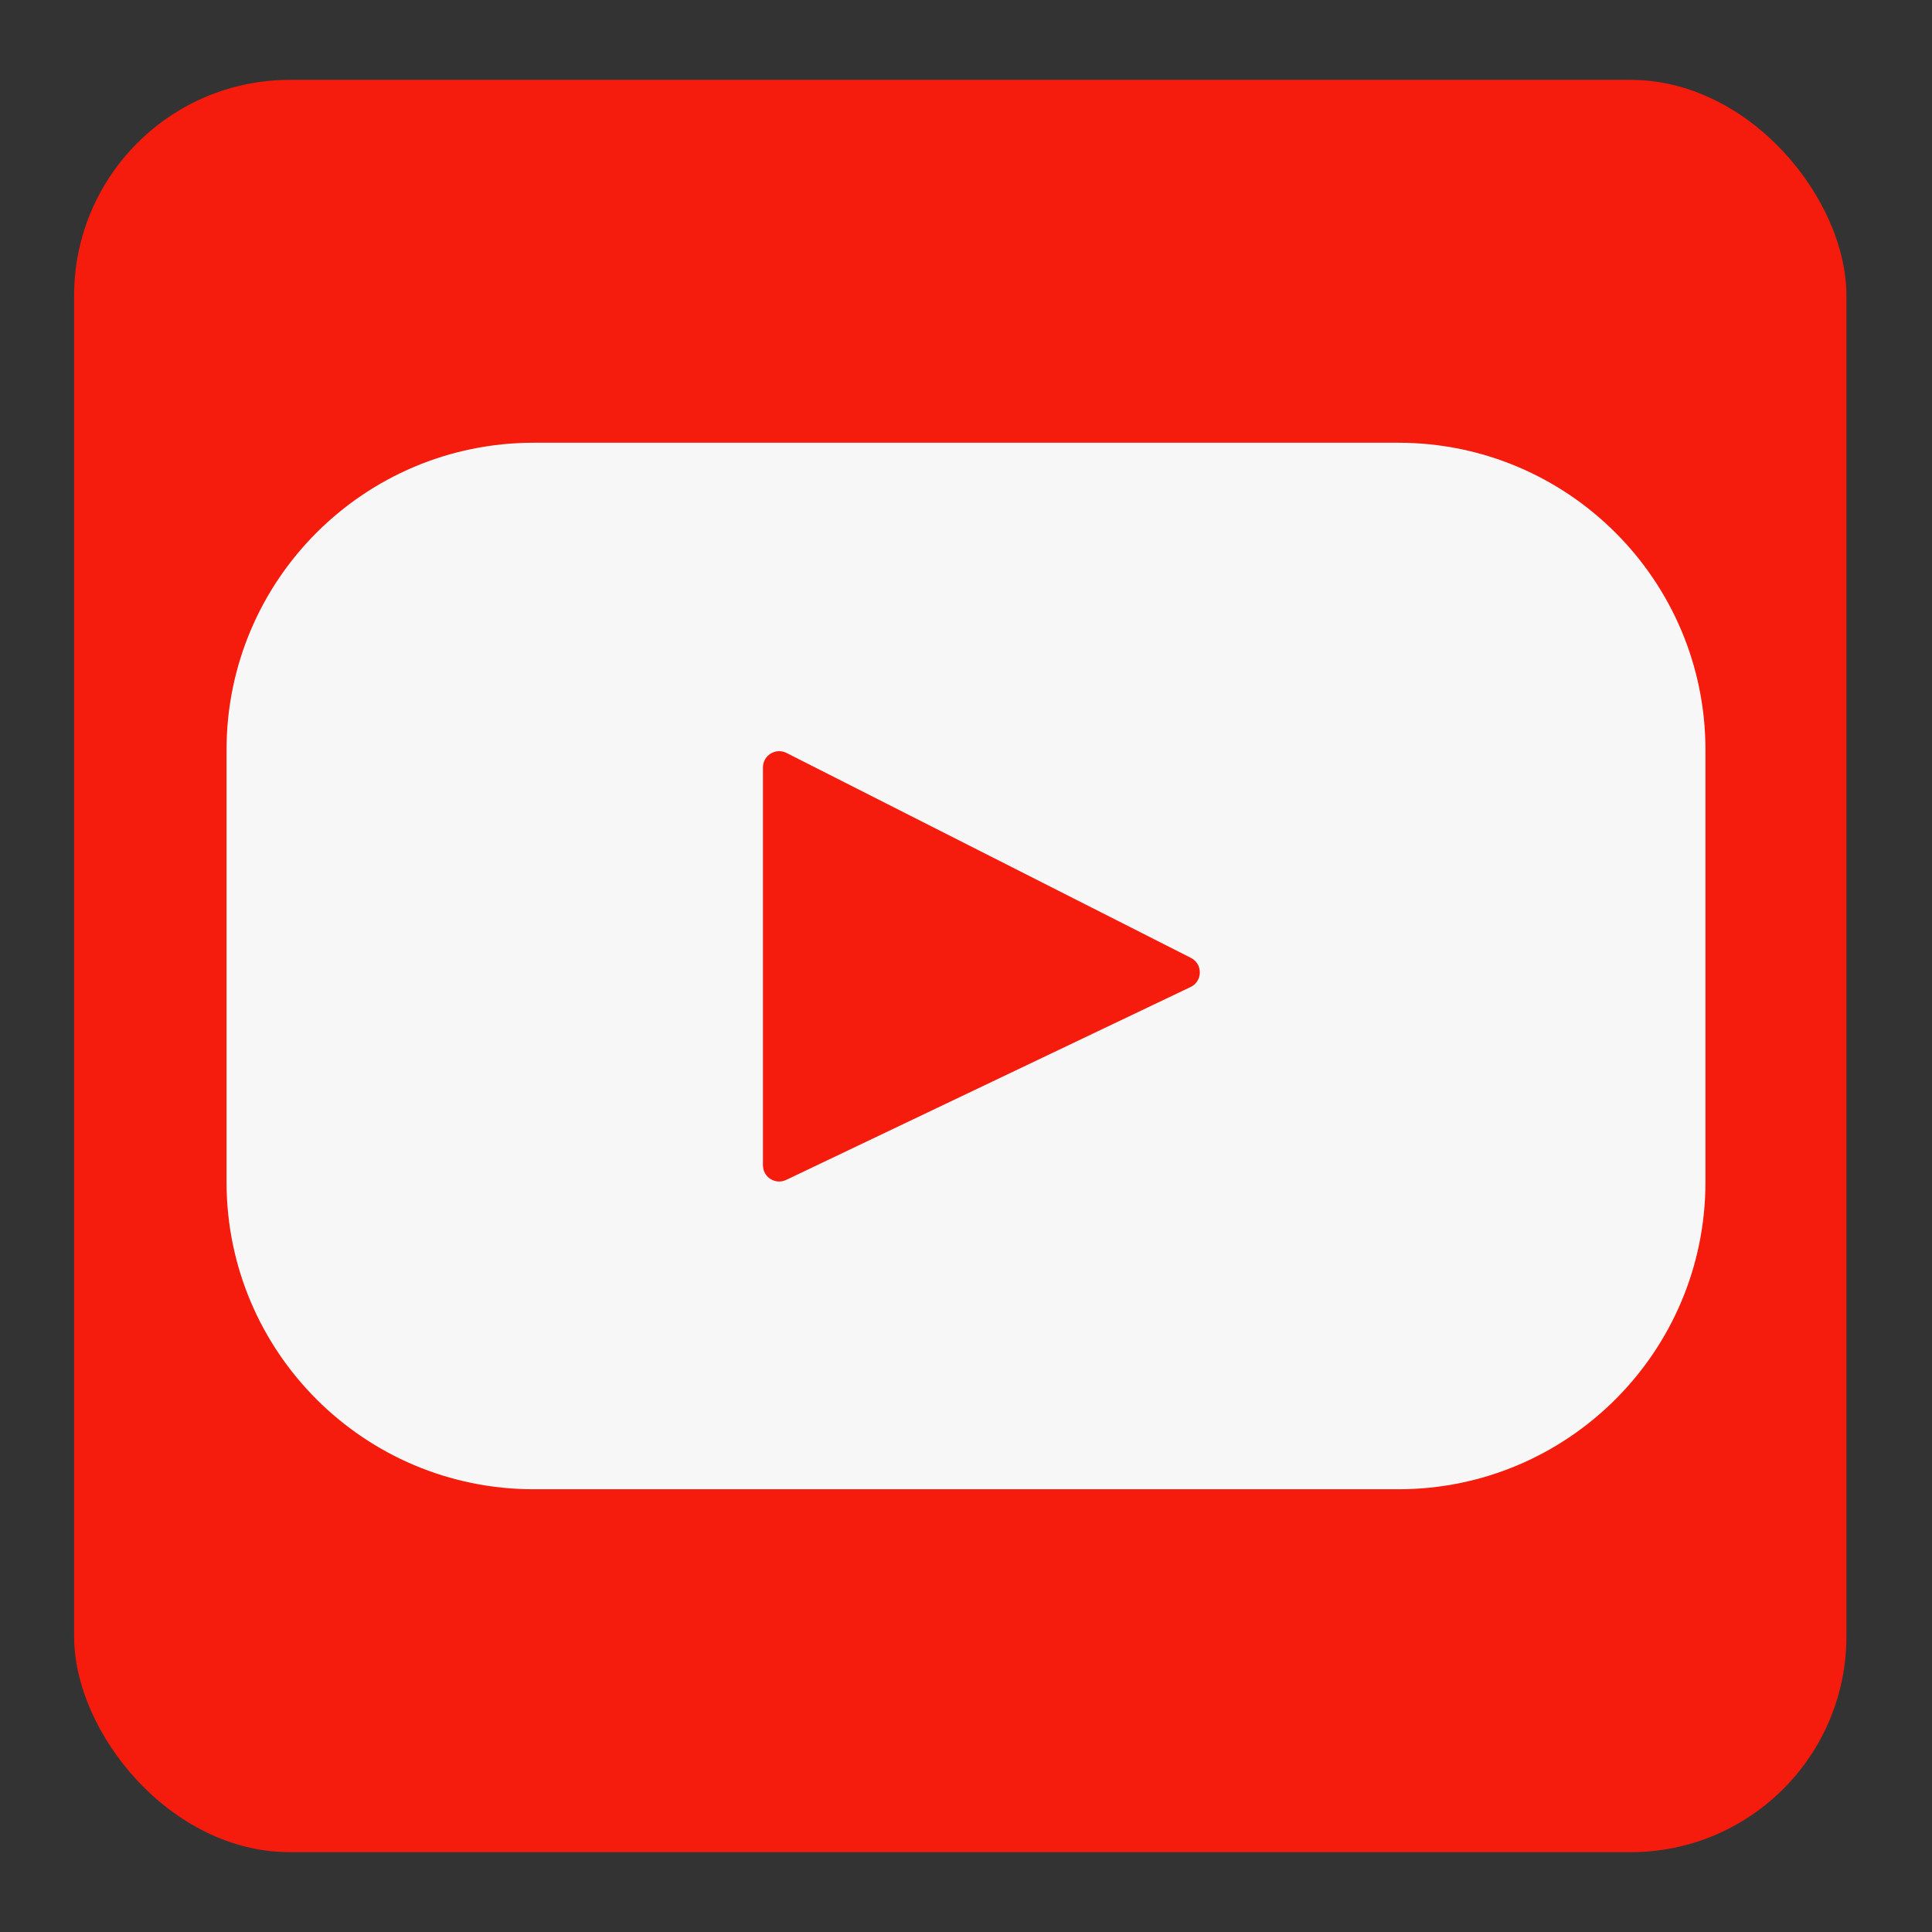
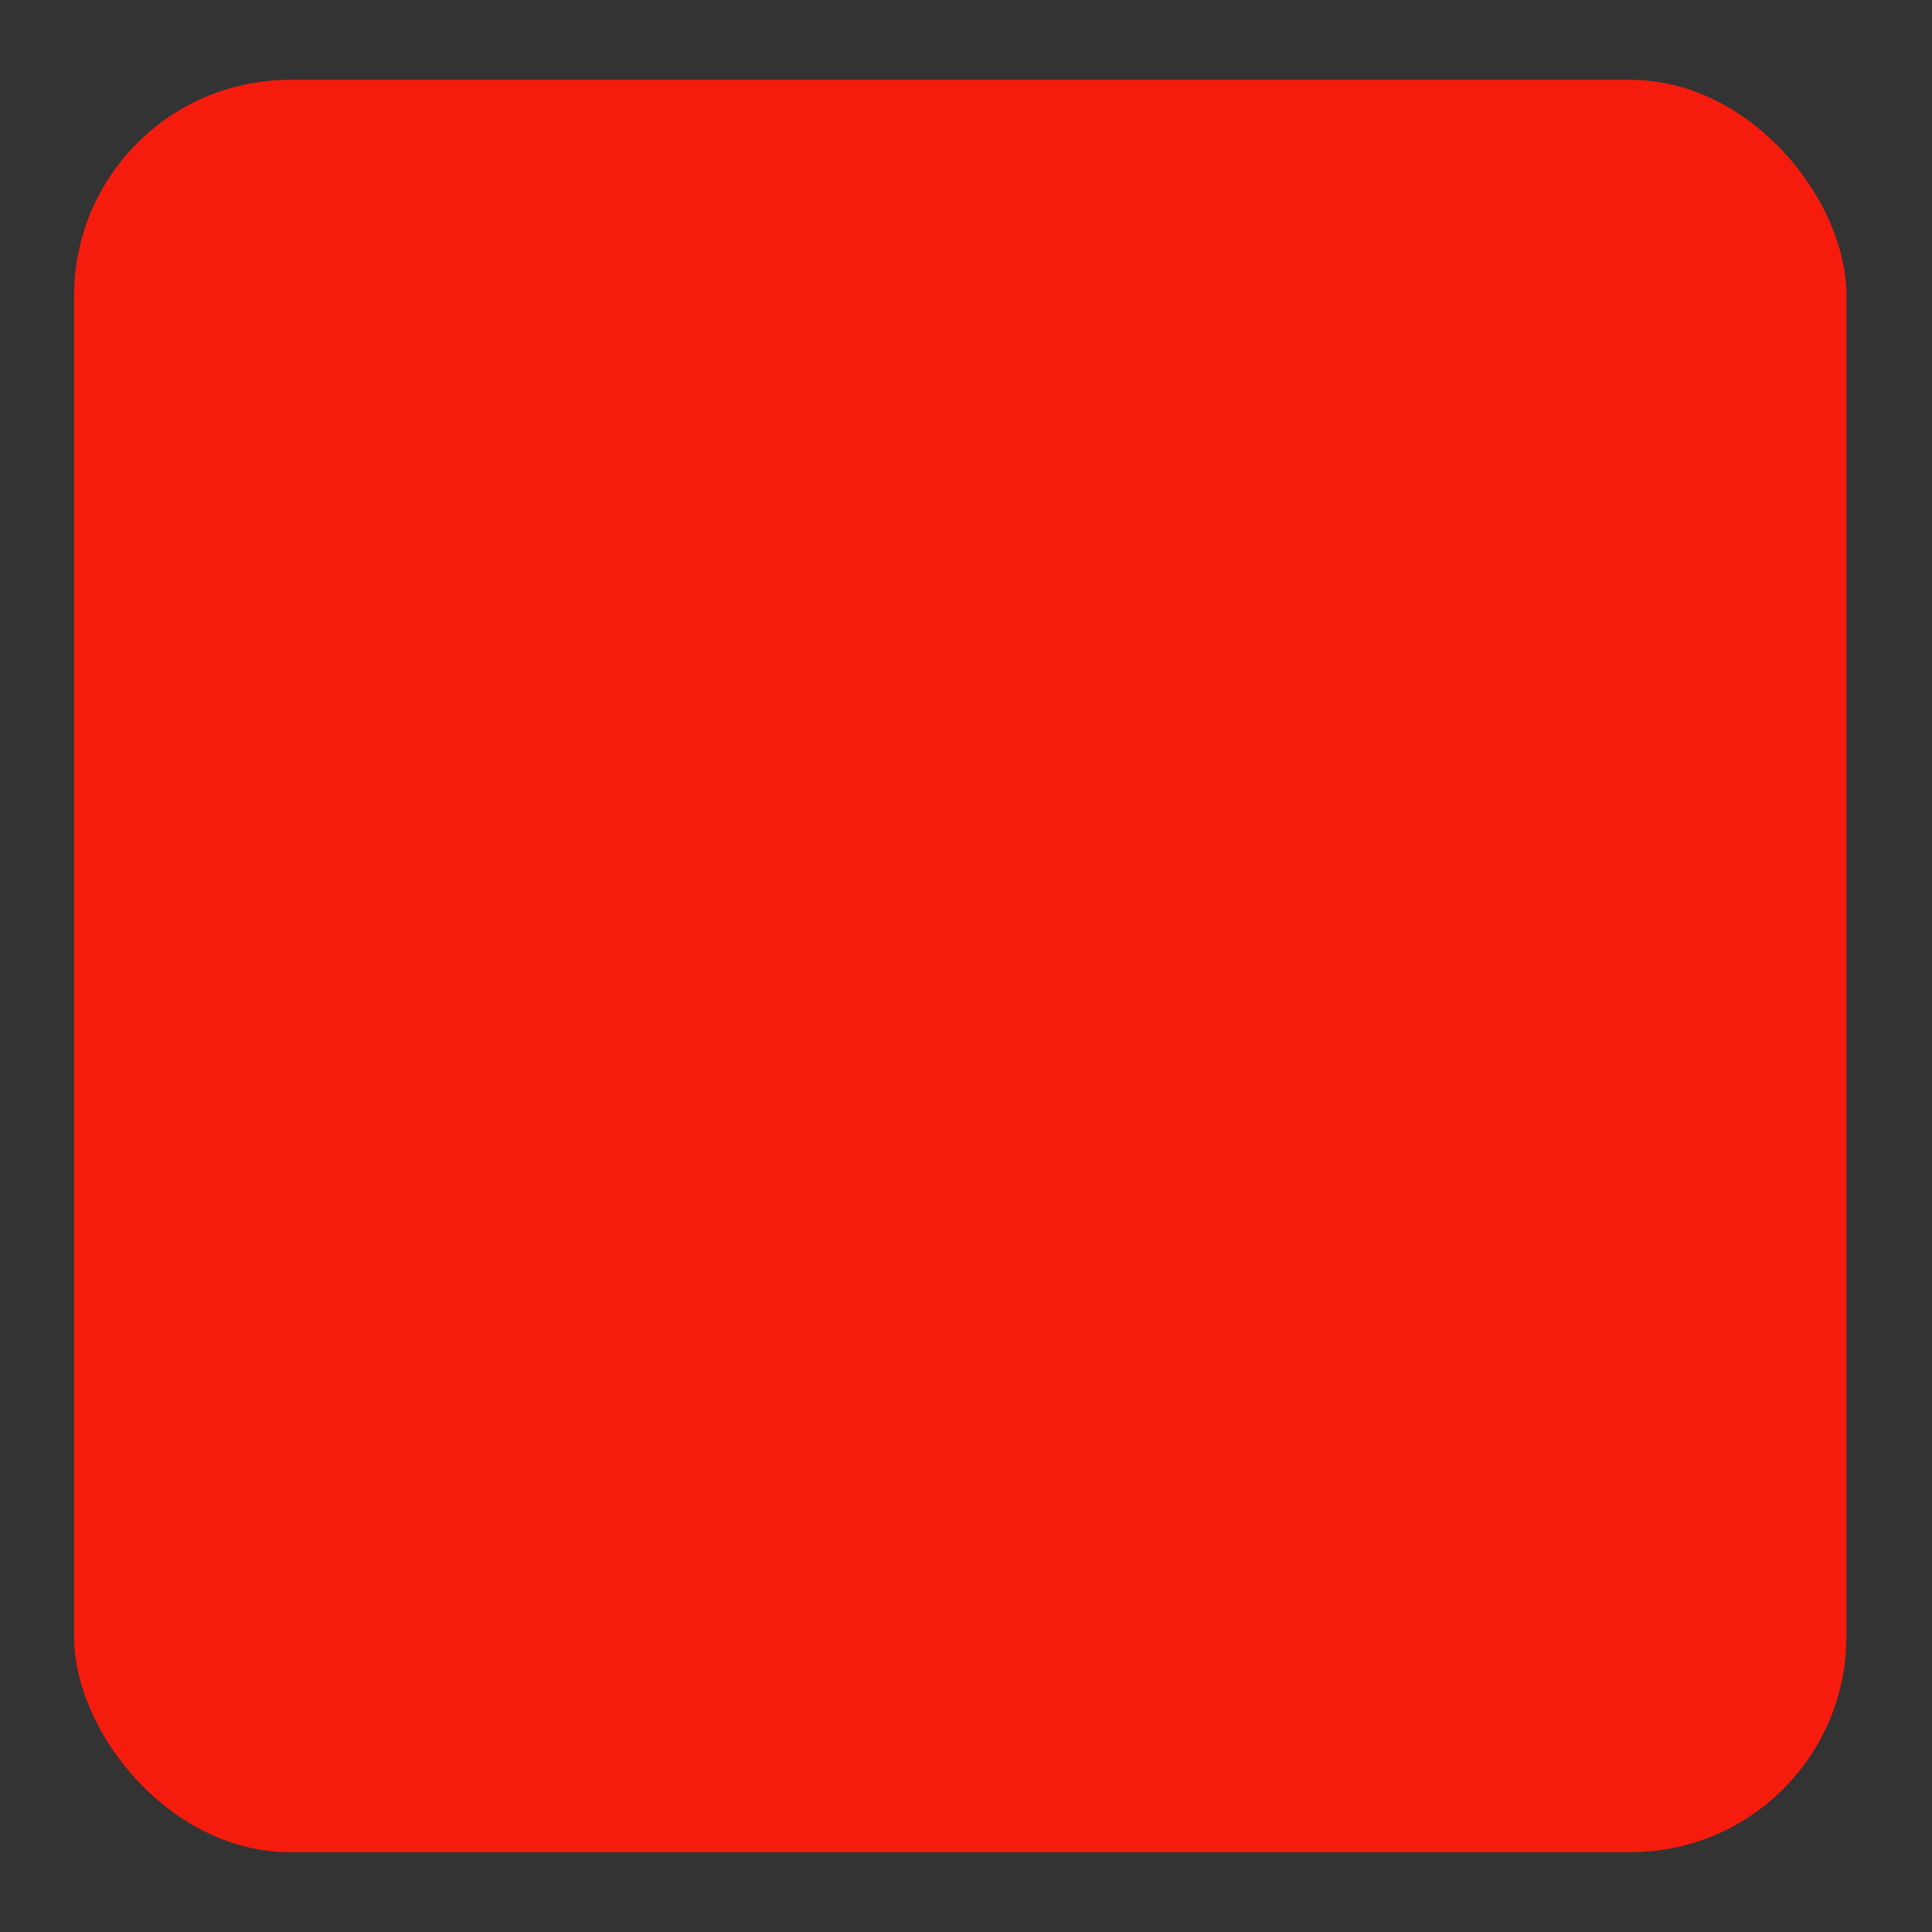
<svg xmlns="http://www.w3.org/2000/svg" id="Layer_1" data-name="Layer 1" viewBox="0 0 500 500">
  <rect x="0" y="0" width="500" height="500" fill="#333333" stroke="none" />
  <defs>
    <style>      .cls-1 {        fill: #f61c0d;      }      .cls-1, .cls-2 {        stroke-width: 0px;      }      .cls-2 {        fill: #f7f7f7;      }    </style>
  </defs>
  <rect class="cls-1" x="19.18" y="20.67" width="458.67" height="458.67" rx="55.83" ry="55.83" />
-   <path class="cls-2" d="M361.88,114.58h-223.76c-43.9,0-79.49,35.59-79.49,79.49v111.86c0,43.9,35.59,79.49,79.49,79.49h223.76c43.9,0,79.49-35.59,79.49-79.49v-111.86c0-43.9-35.59-79.49-79.49-79.49ZM308.12,255.44l-104.66,49.92c-2.79,1.33-6.01-.7-6.01-3.79v-102.96c0-3.13,3.31-5.16,6.1-3.75l104.66,53.04c3.11,1.58,3.06,6.04-.09,7.54Z" />
</svg>